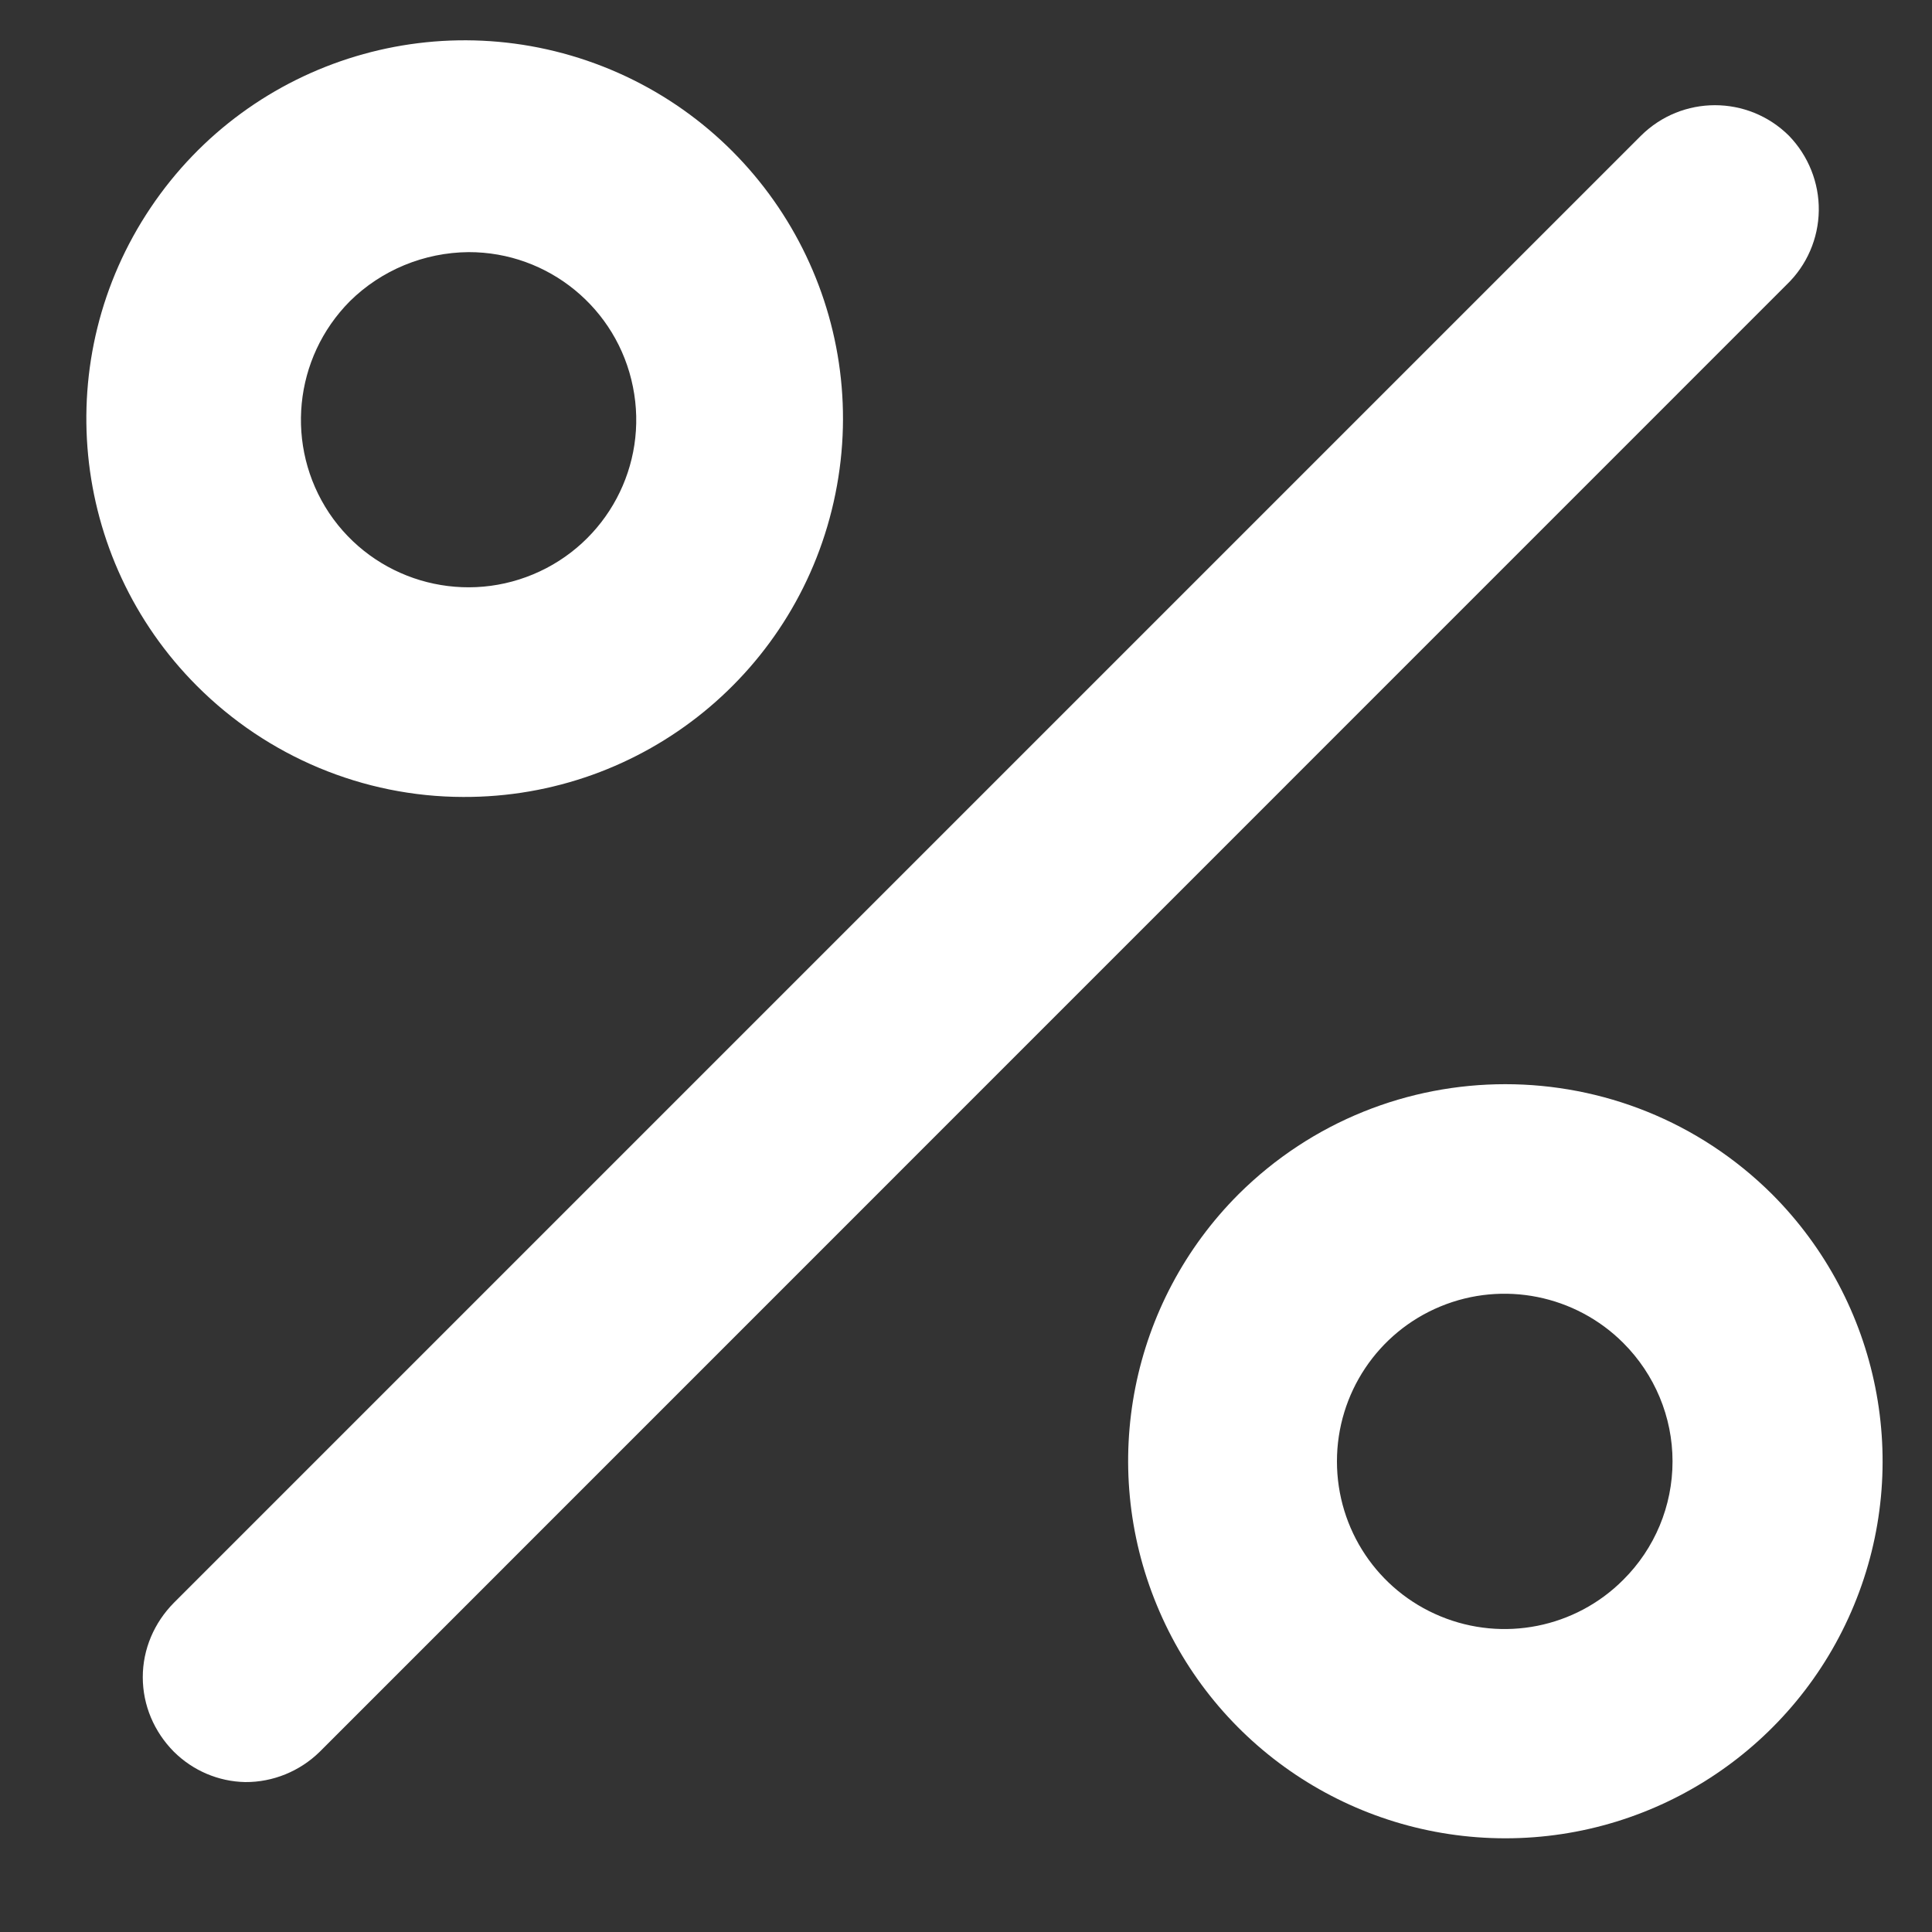
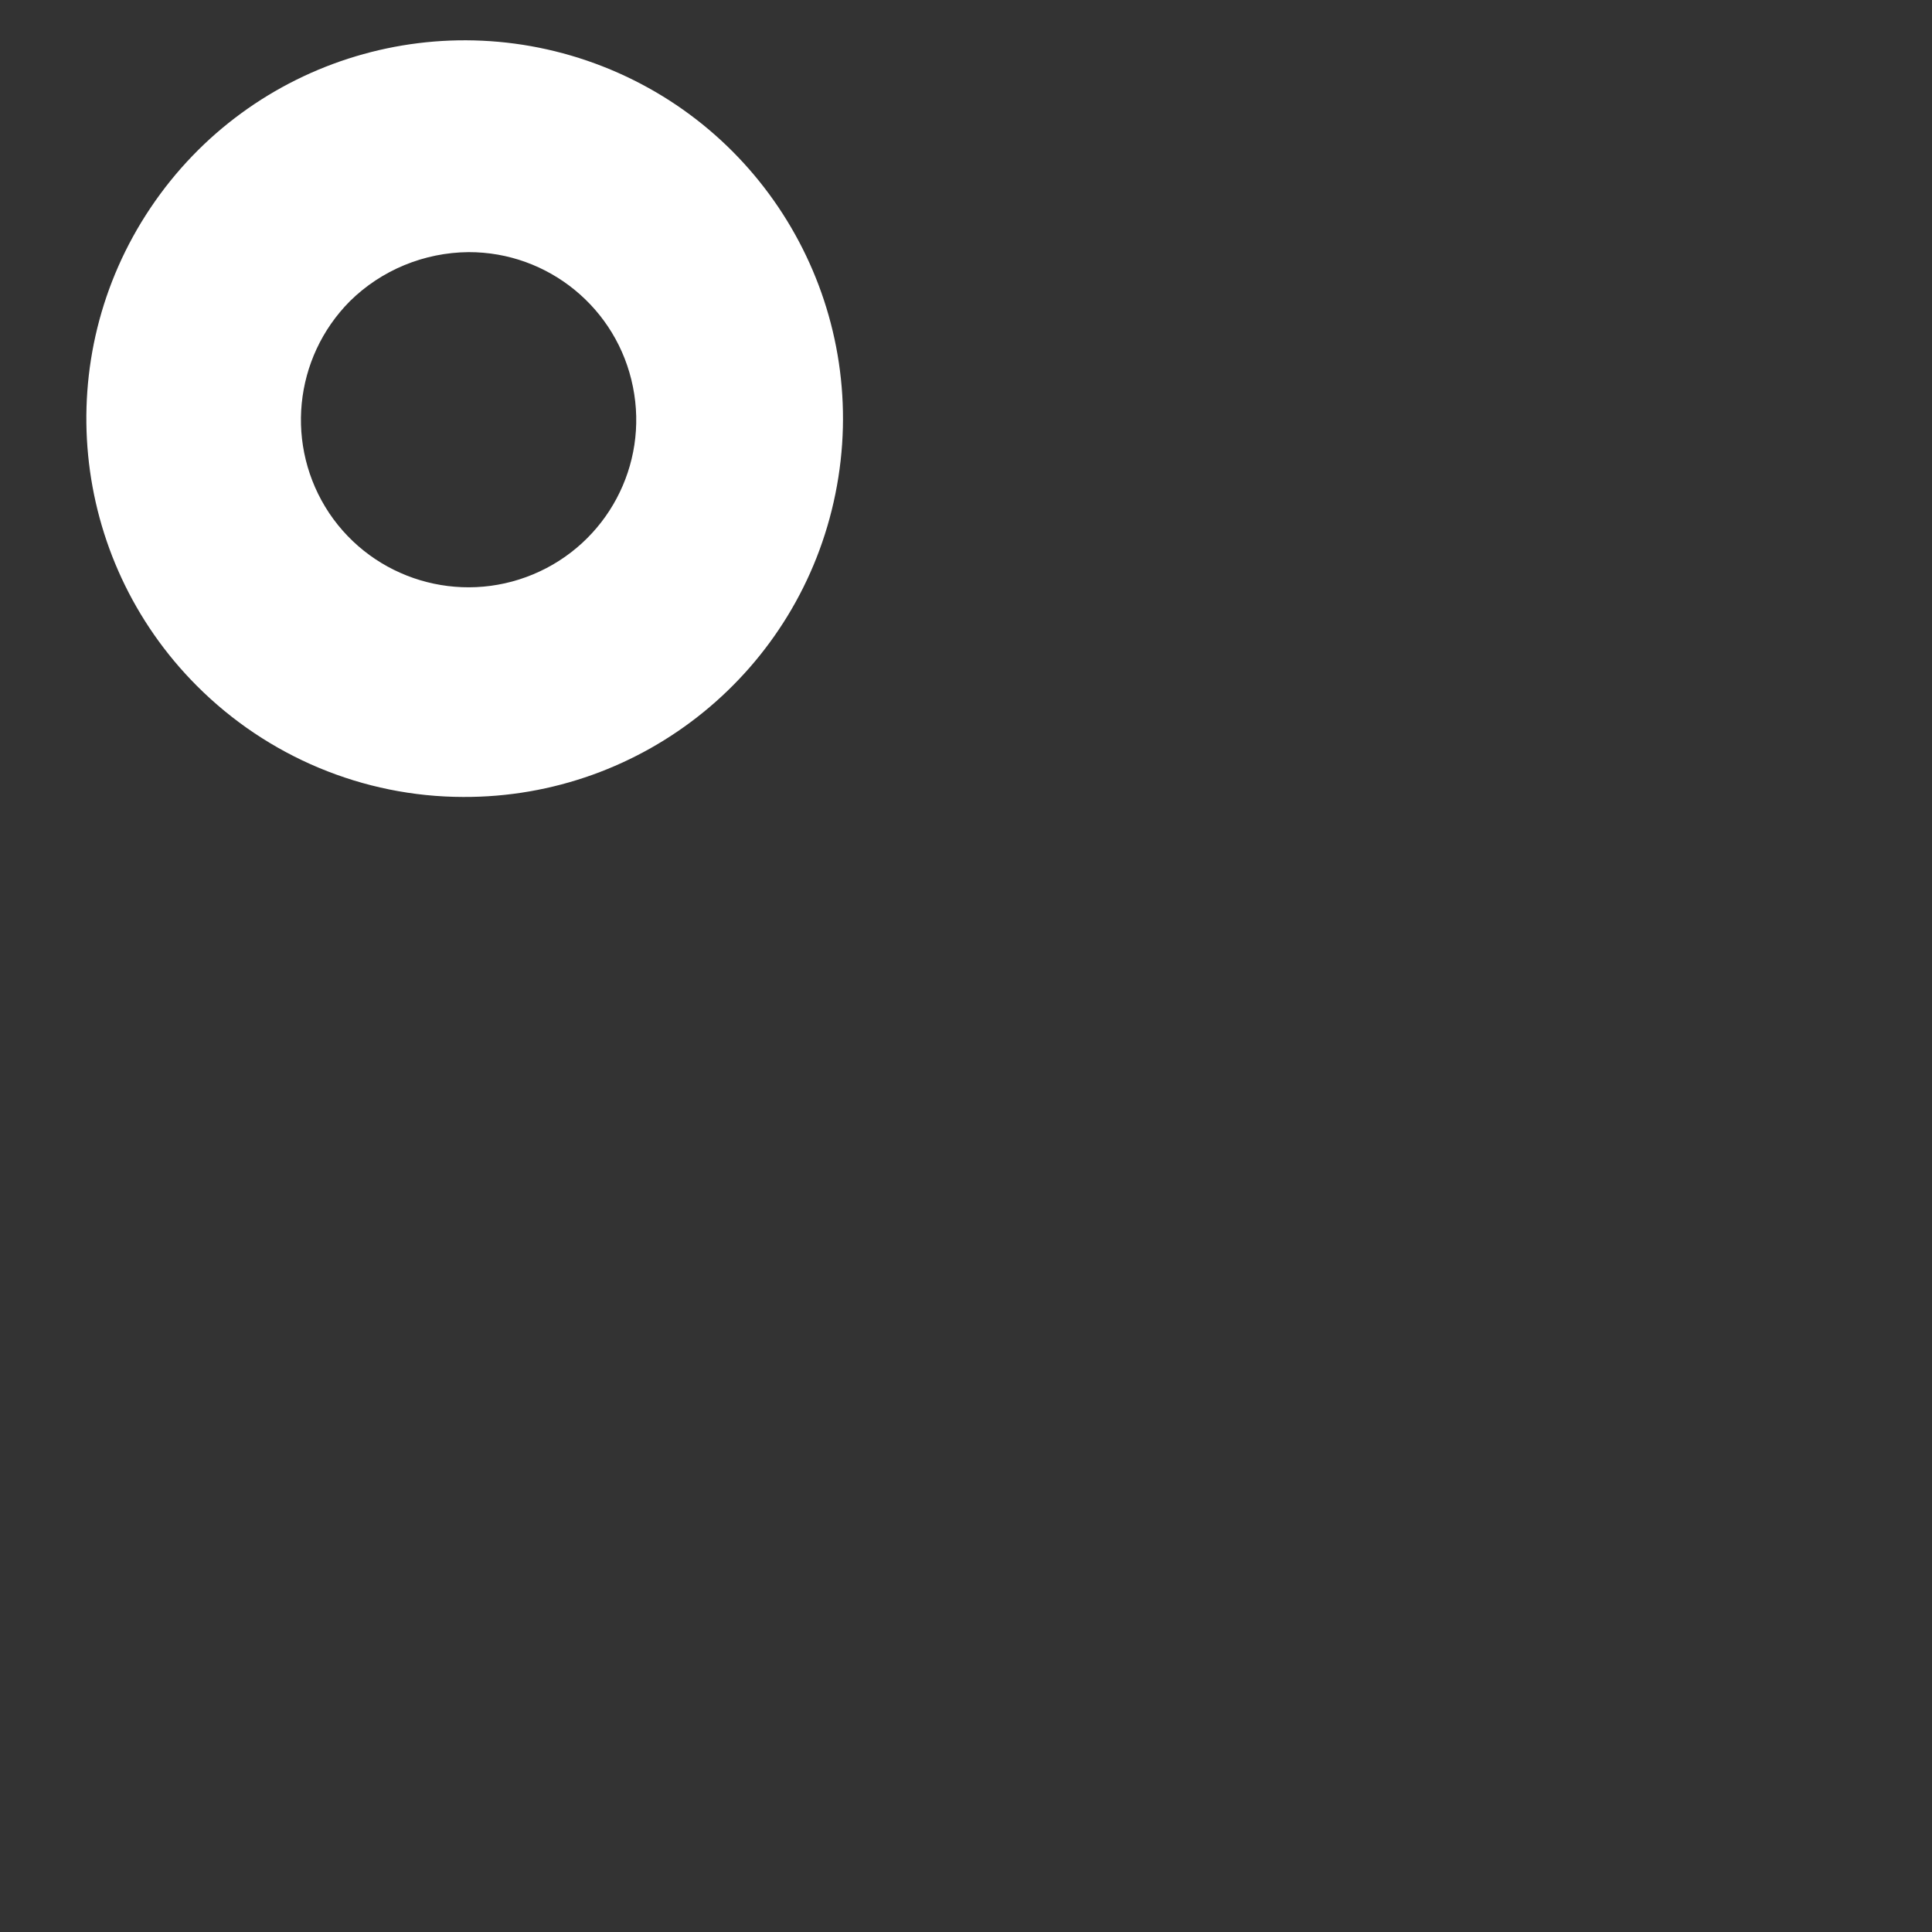
<svg xmlns="http://www.w3.org/2000/svg" width="10" height="10" viewBox="0 0 10 10" fill="none">
  <rect x="0" y="0" width="10" height="10" fill="#333333" stroke="none" />
-   <path d="M9.259 0.702C9.047 0.492 8.706 0.492 8.494 0.702L0.9 8.296C0.798 8.399 0.739 8.536 0.739 8.681C0.739 8.827 0.798 8.964 0.9 9.067C0.999 9.165 1.13 9.221 1.269 9.224C1.413 9.225 1.552 9.168 1.655 9.067L9.248 1.473C9.352 1.373 9.412 1.235 9.414 1.09C9.416 0.946 9.36 0.806 9.259 0.702Z" fill="white" />
  <path d="M2.397 4.125C3.332 4.129 4.139 3.472 4.324 2.556C4.51 1.64 4.022 0.72 3.16 0.36C2.296 -0 1.3 0.299 0.779 1.076C0.258 1.852 0.359 2.889 1.019 3.55C1.384 3.916 1.88 4.124 2.397 4.125ZM1.811 1.559C1.974 1.398 2.195 1.307 2.425 1.305C2.838 1.304 3.195 1.596 3.276 2.002C3.358 2.408 3.141 2.814 2.759 2.973C2.377 3.132 1.935 3 1.704 2.656C1.474 2.311 1.519 1.853 1.811 1.559Z" fill="white" />
-   <path d="M6.411 6.181C5.852 6.74 5.686 7.58 5.988 8.309C6.289 9.039 7.001 9.515 7.792 9.515C8.581 9.515 9.294 9.039 9.596 8.309C9.898 7.58 9.73 6.74 9.172 6.181C8.408 5.422 7.175 5.422 6.411 6.181ZM8.402 8.177C8.154 8.426 7.78 8.5 7.456 8.366C7.131 8.232 6.92 7.916 6.92 7.564C6.92 7.213 7.131 6.896 7.456 6.762C7.78 6.628 8.154 6.703 8.402 6.951C8.565 7.114 8.657 7.334 8.657 7.564C8.657 7.795 8.565 8.015 8.402 8.177Z" fill="white" />
</svg>